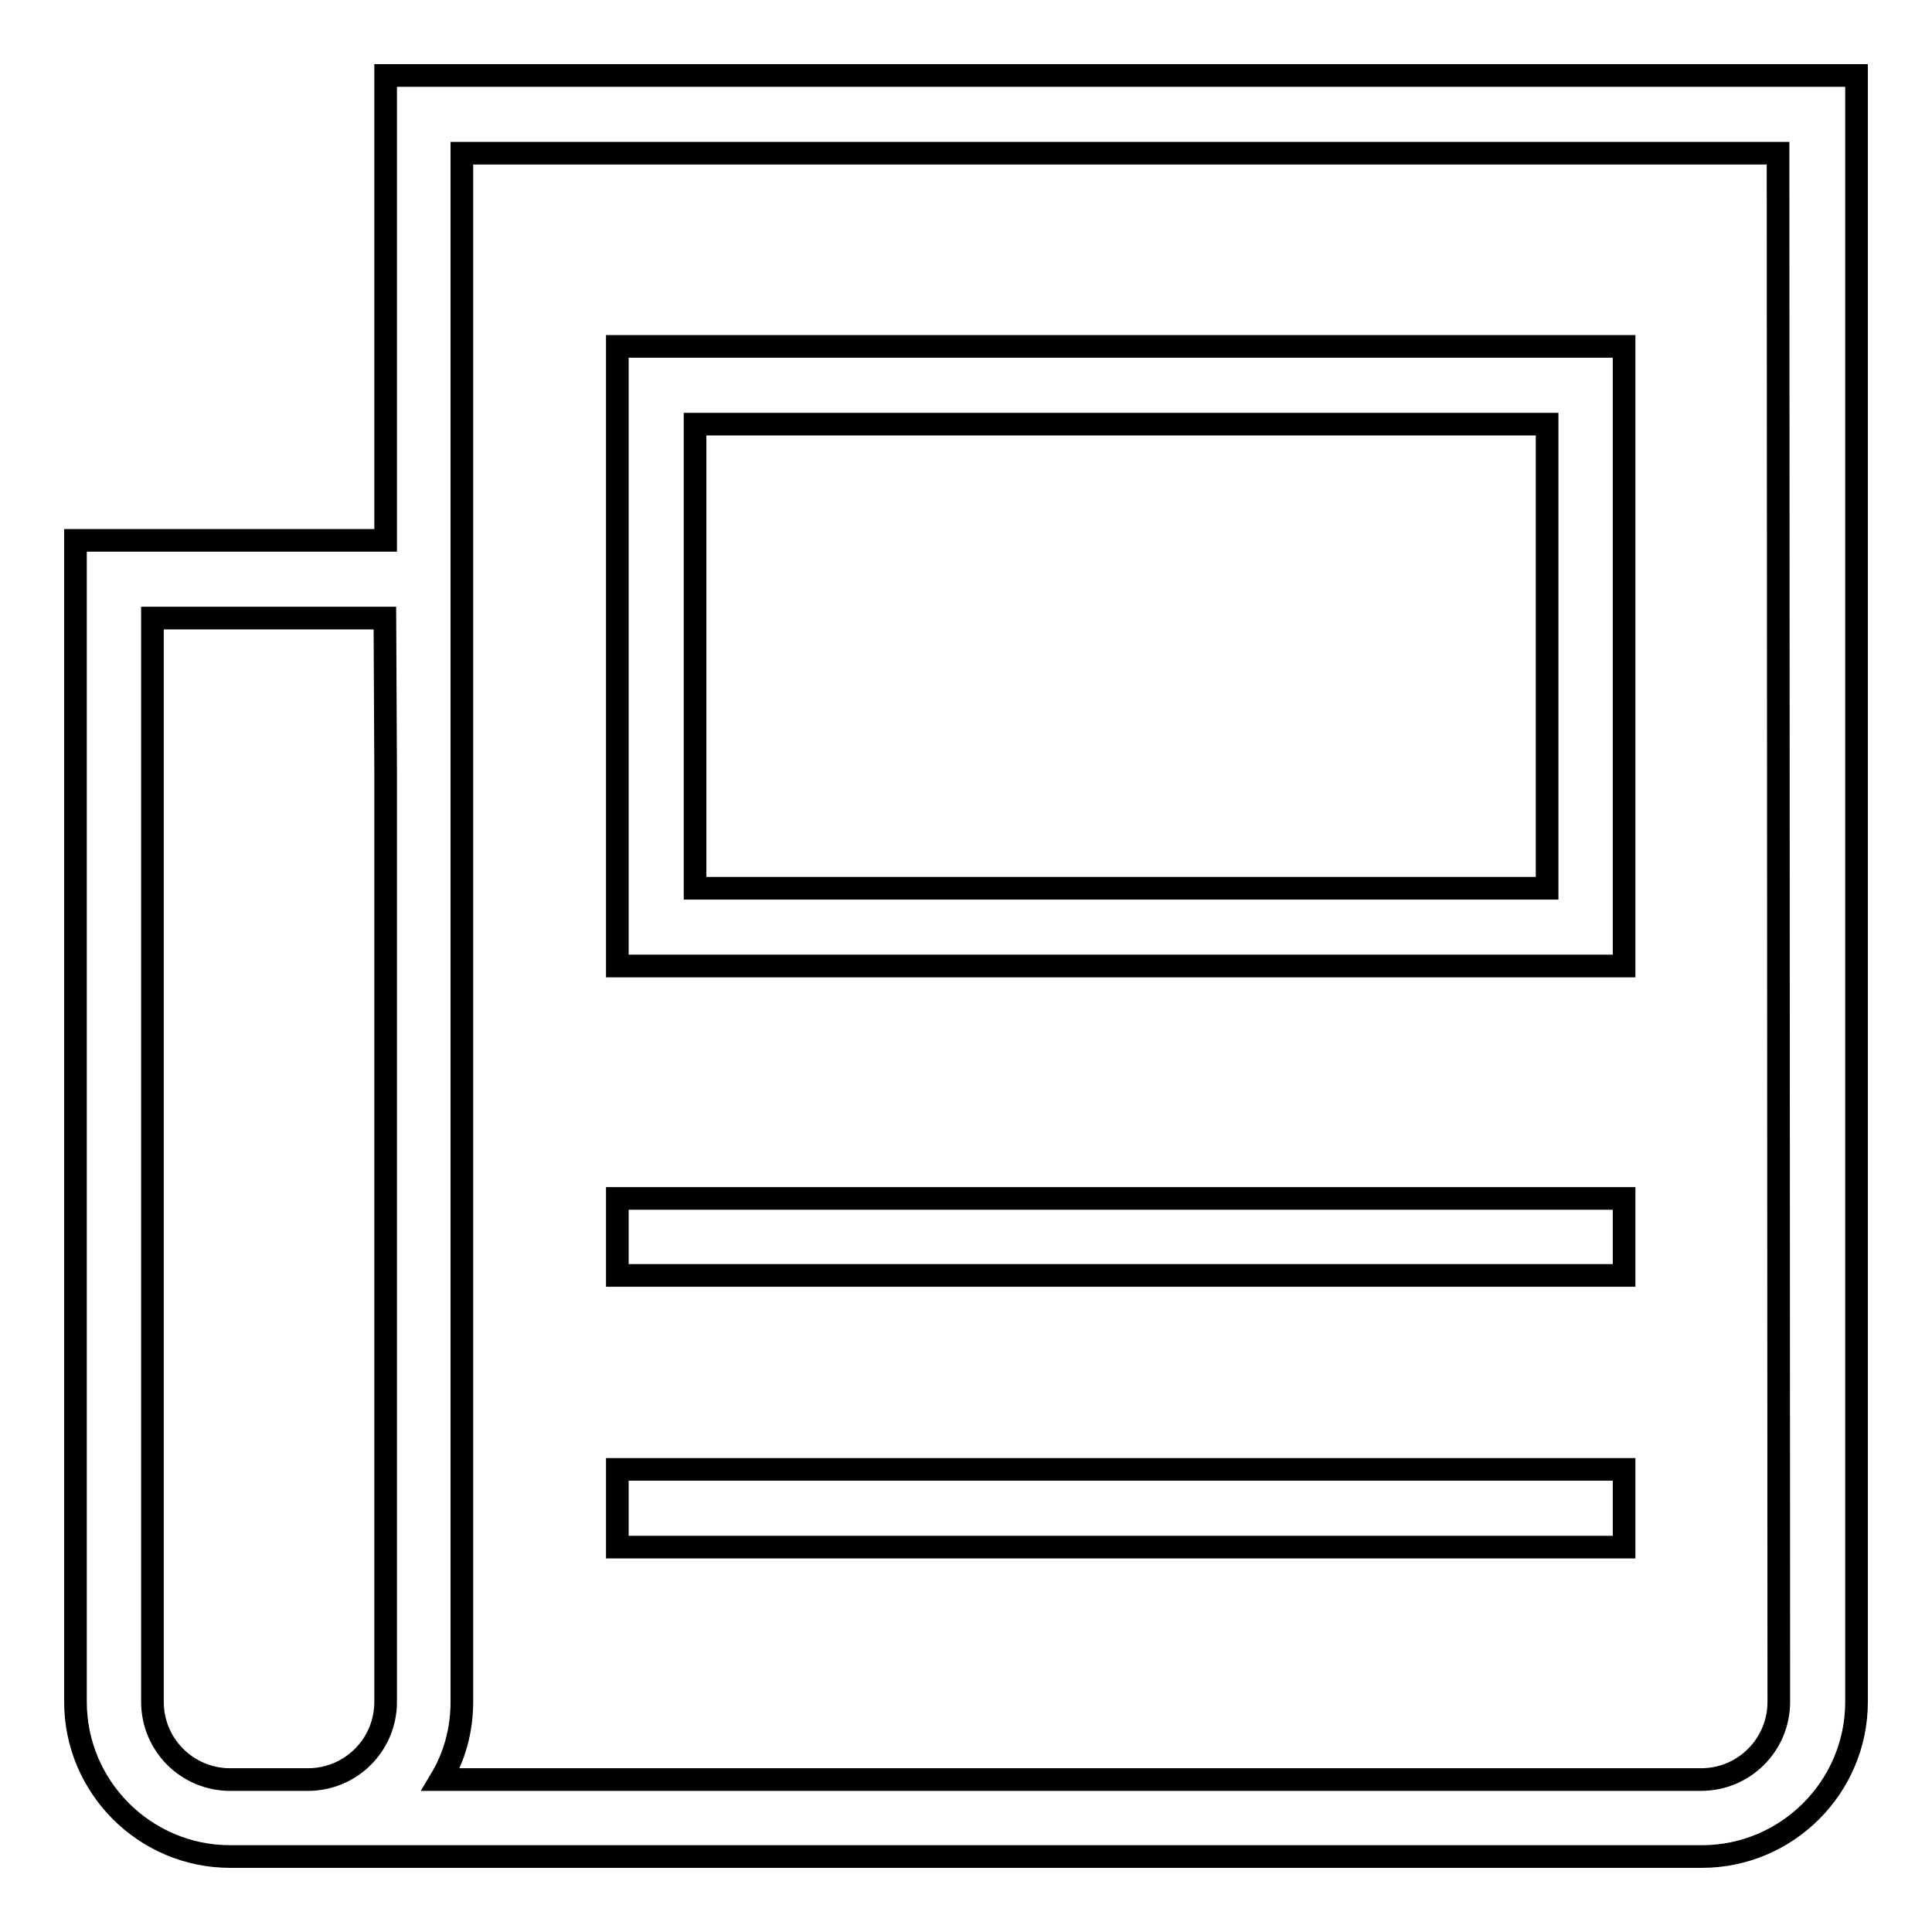
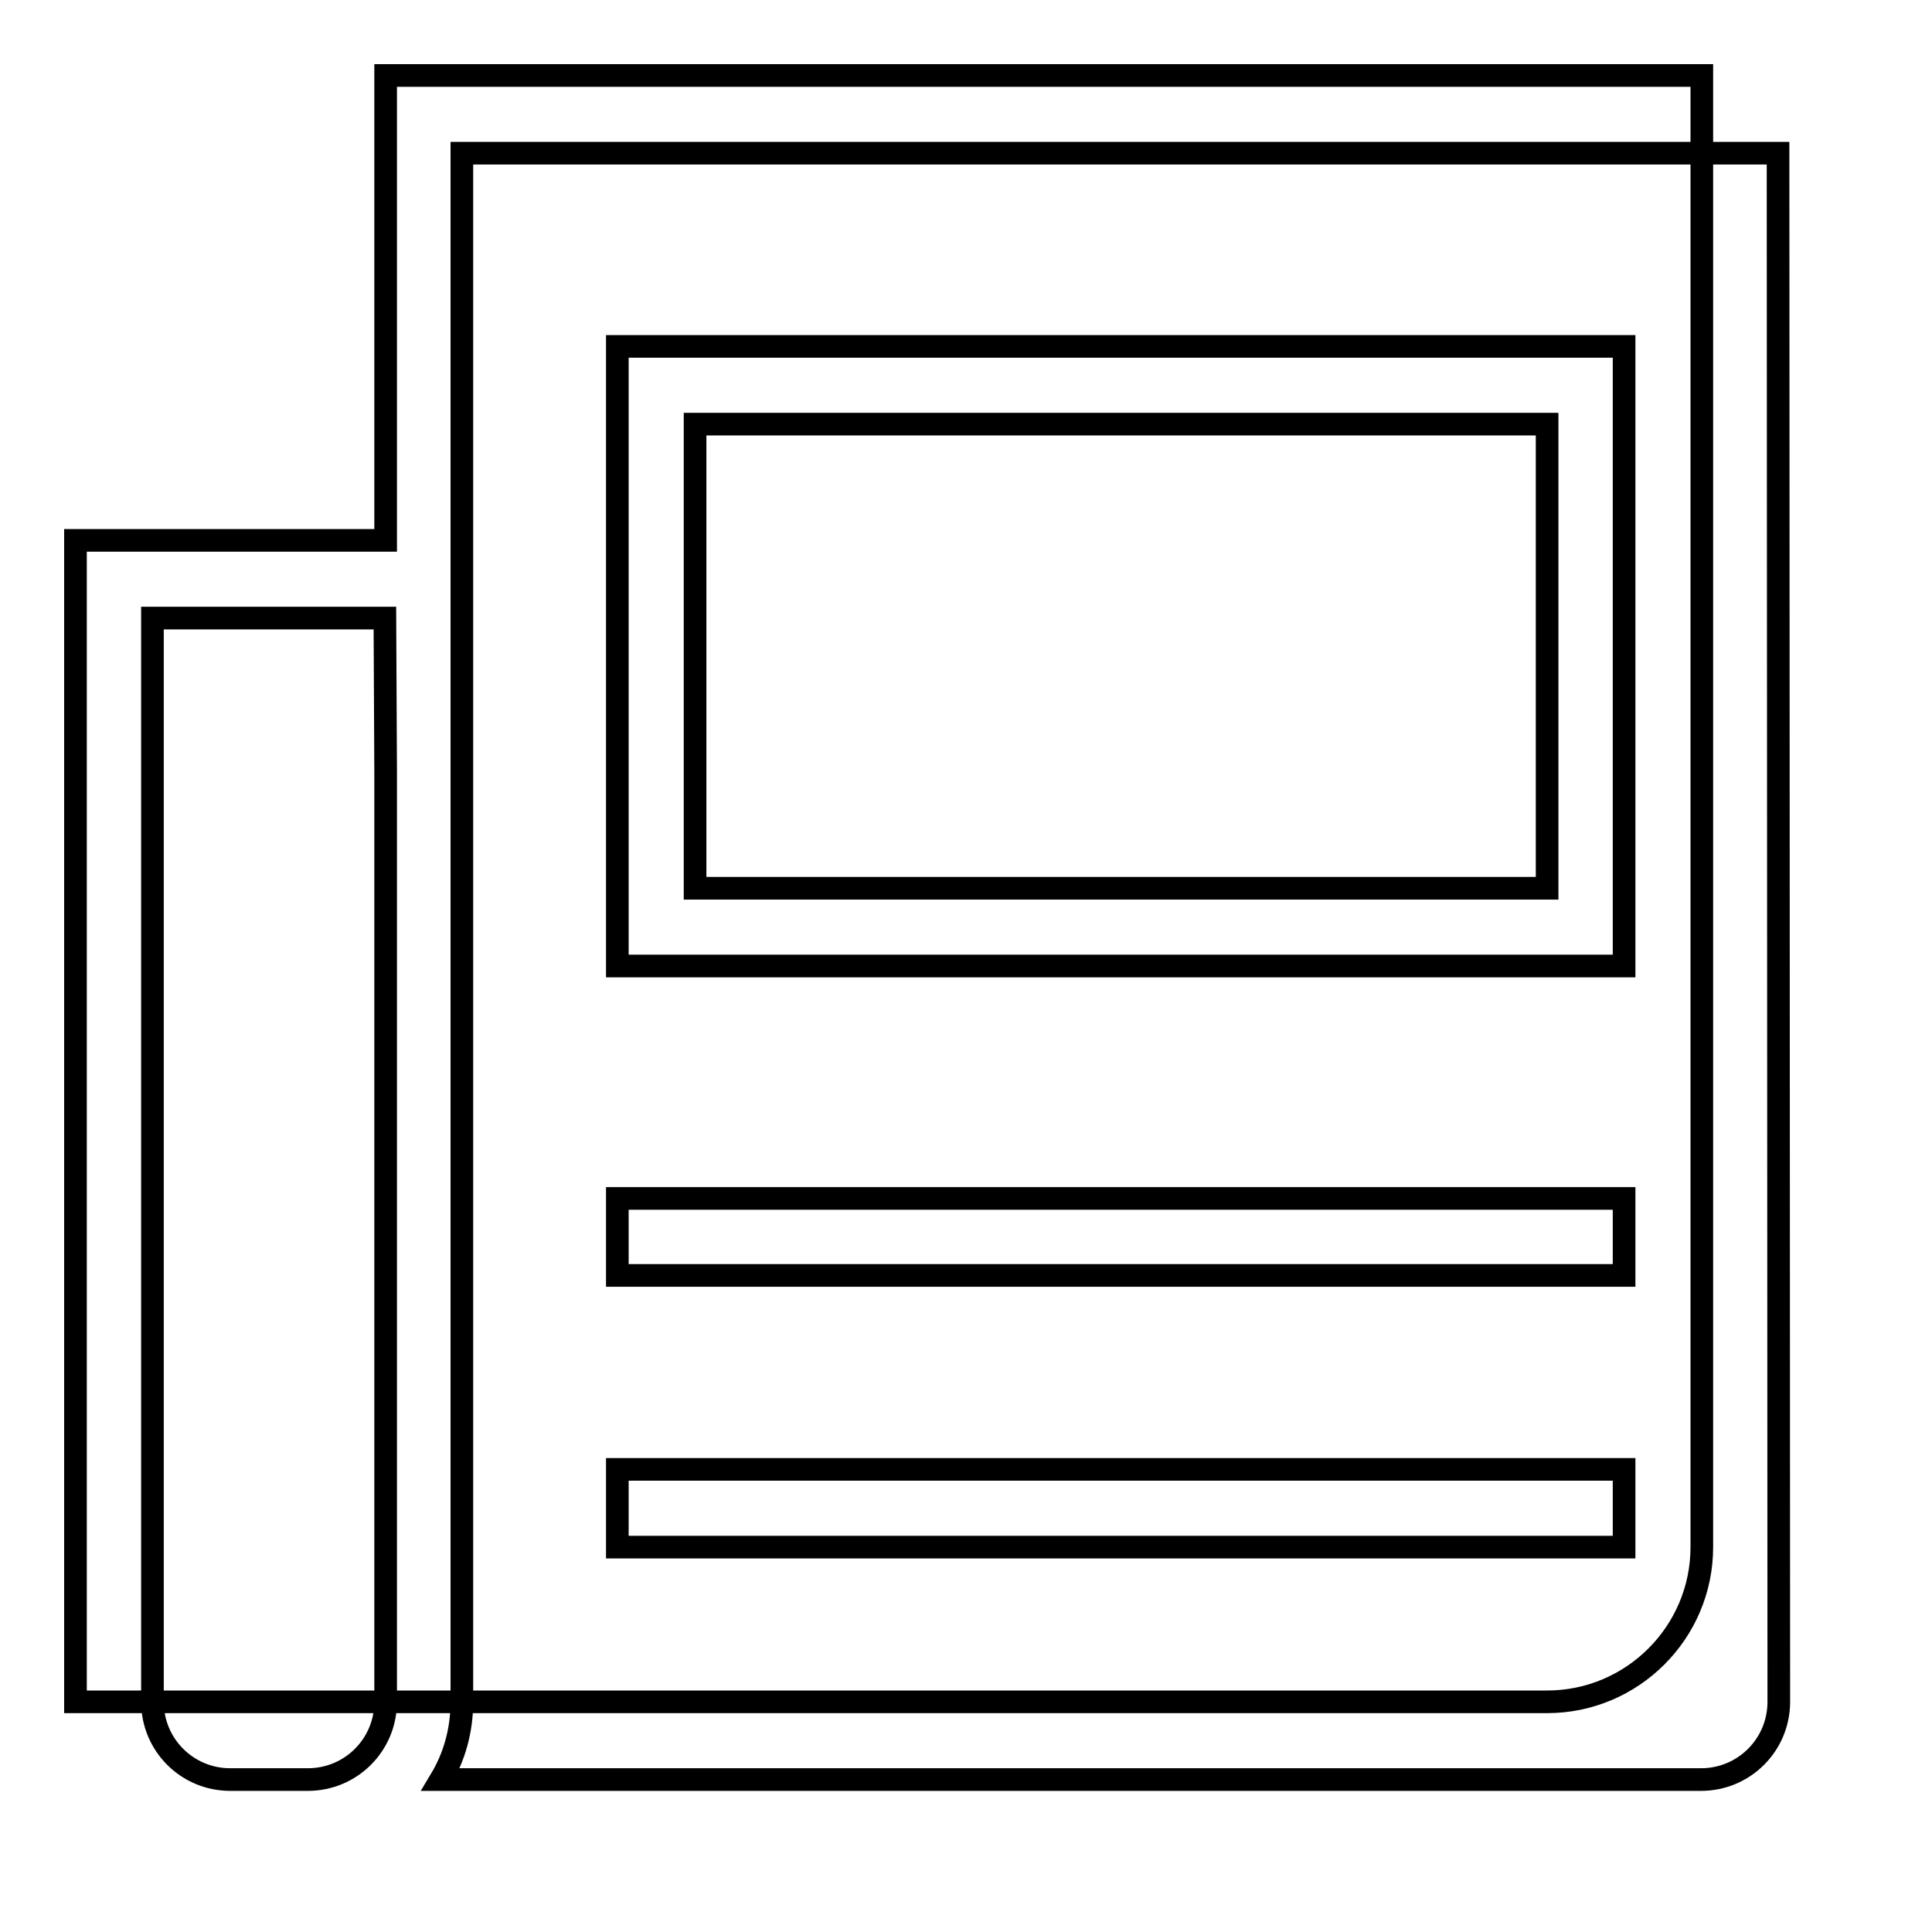
<svg xmlns="http://www.w3.org/2000/svg" version="1.1" x="0px" y="0px" viewBox="0 0 256 256" enable-background="new 0 0 256 256" xml:space="preserve">
  <g>
    <g>
-       <path stroke-width="3" fill-opacity="0" stroke="#000000" d="M215.2,45.9H81.8V128h133.4V45.9z M205,117.7H92.1V56.2h112.9L205,117.7L205,117.7z M51.1,10v61.6H10v153.9c0,11.3,9.2,20.5,20.5,20.5h195c11.3,0,20.5-9.2,20.5-20.5V10H51.1L51.1,10z M51.1,102.4v123.1c0,5.7-4.6,10.3-10.3,10.3H30.5c-5.7,0-10.3-4.6-10.3-10.3V81.9H51L51.1,102.4L51.1,102.4z M235.7,225.5c0,5.7-4.6,10.3-10.3,10.3h-167c1.8-3,2.8-6.5,2.8-10.3V20.3h174.4L235.7,225.5L235.7,225.5z M215.2,194.7H81.8v10.3h133.4V194.7z M215.2,158.8H81.8V169h133.4V158.8z" />
+       <path stroke-width="3" fill-opacity="0" stroke="#000000" d="M215.2,45.9H81.8V128h133.4V45.9z M205,117.7H92.1V56.2h112.9L205,117.7L205,117.7z M51.1,10v61.6H10v153.9h195c11.3,0,20.5-9.2,20.5-20.5V10H51.1L51.1,10z M51.1,102.4v123.1c0,5.7-4.6,10.3-10.3,10.3H30.5c-5.7,0-10.3-4.6-10.3-10.3V81.9H51L51.1,102.4L51.1,102.4z M235.7,225.5c0,5.7-4.6,10.3-10.3,10.3h-167c1.8-3,2.8-6.5,2.8-10.3V20.3h174.4L235.7,225.5L235.7,225.5z M215.2,194.7H81.8v10.3h133.4V194.7z M215.2,158.8H81.8V169h133.4V158.8z" />
    </g>
  </g>
</svg>